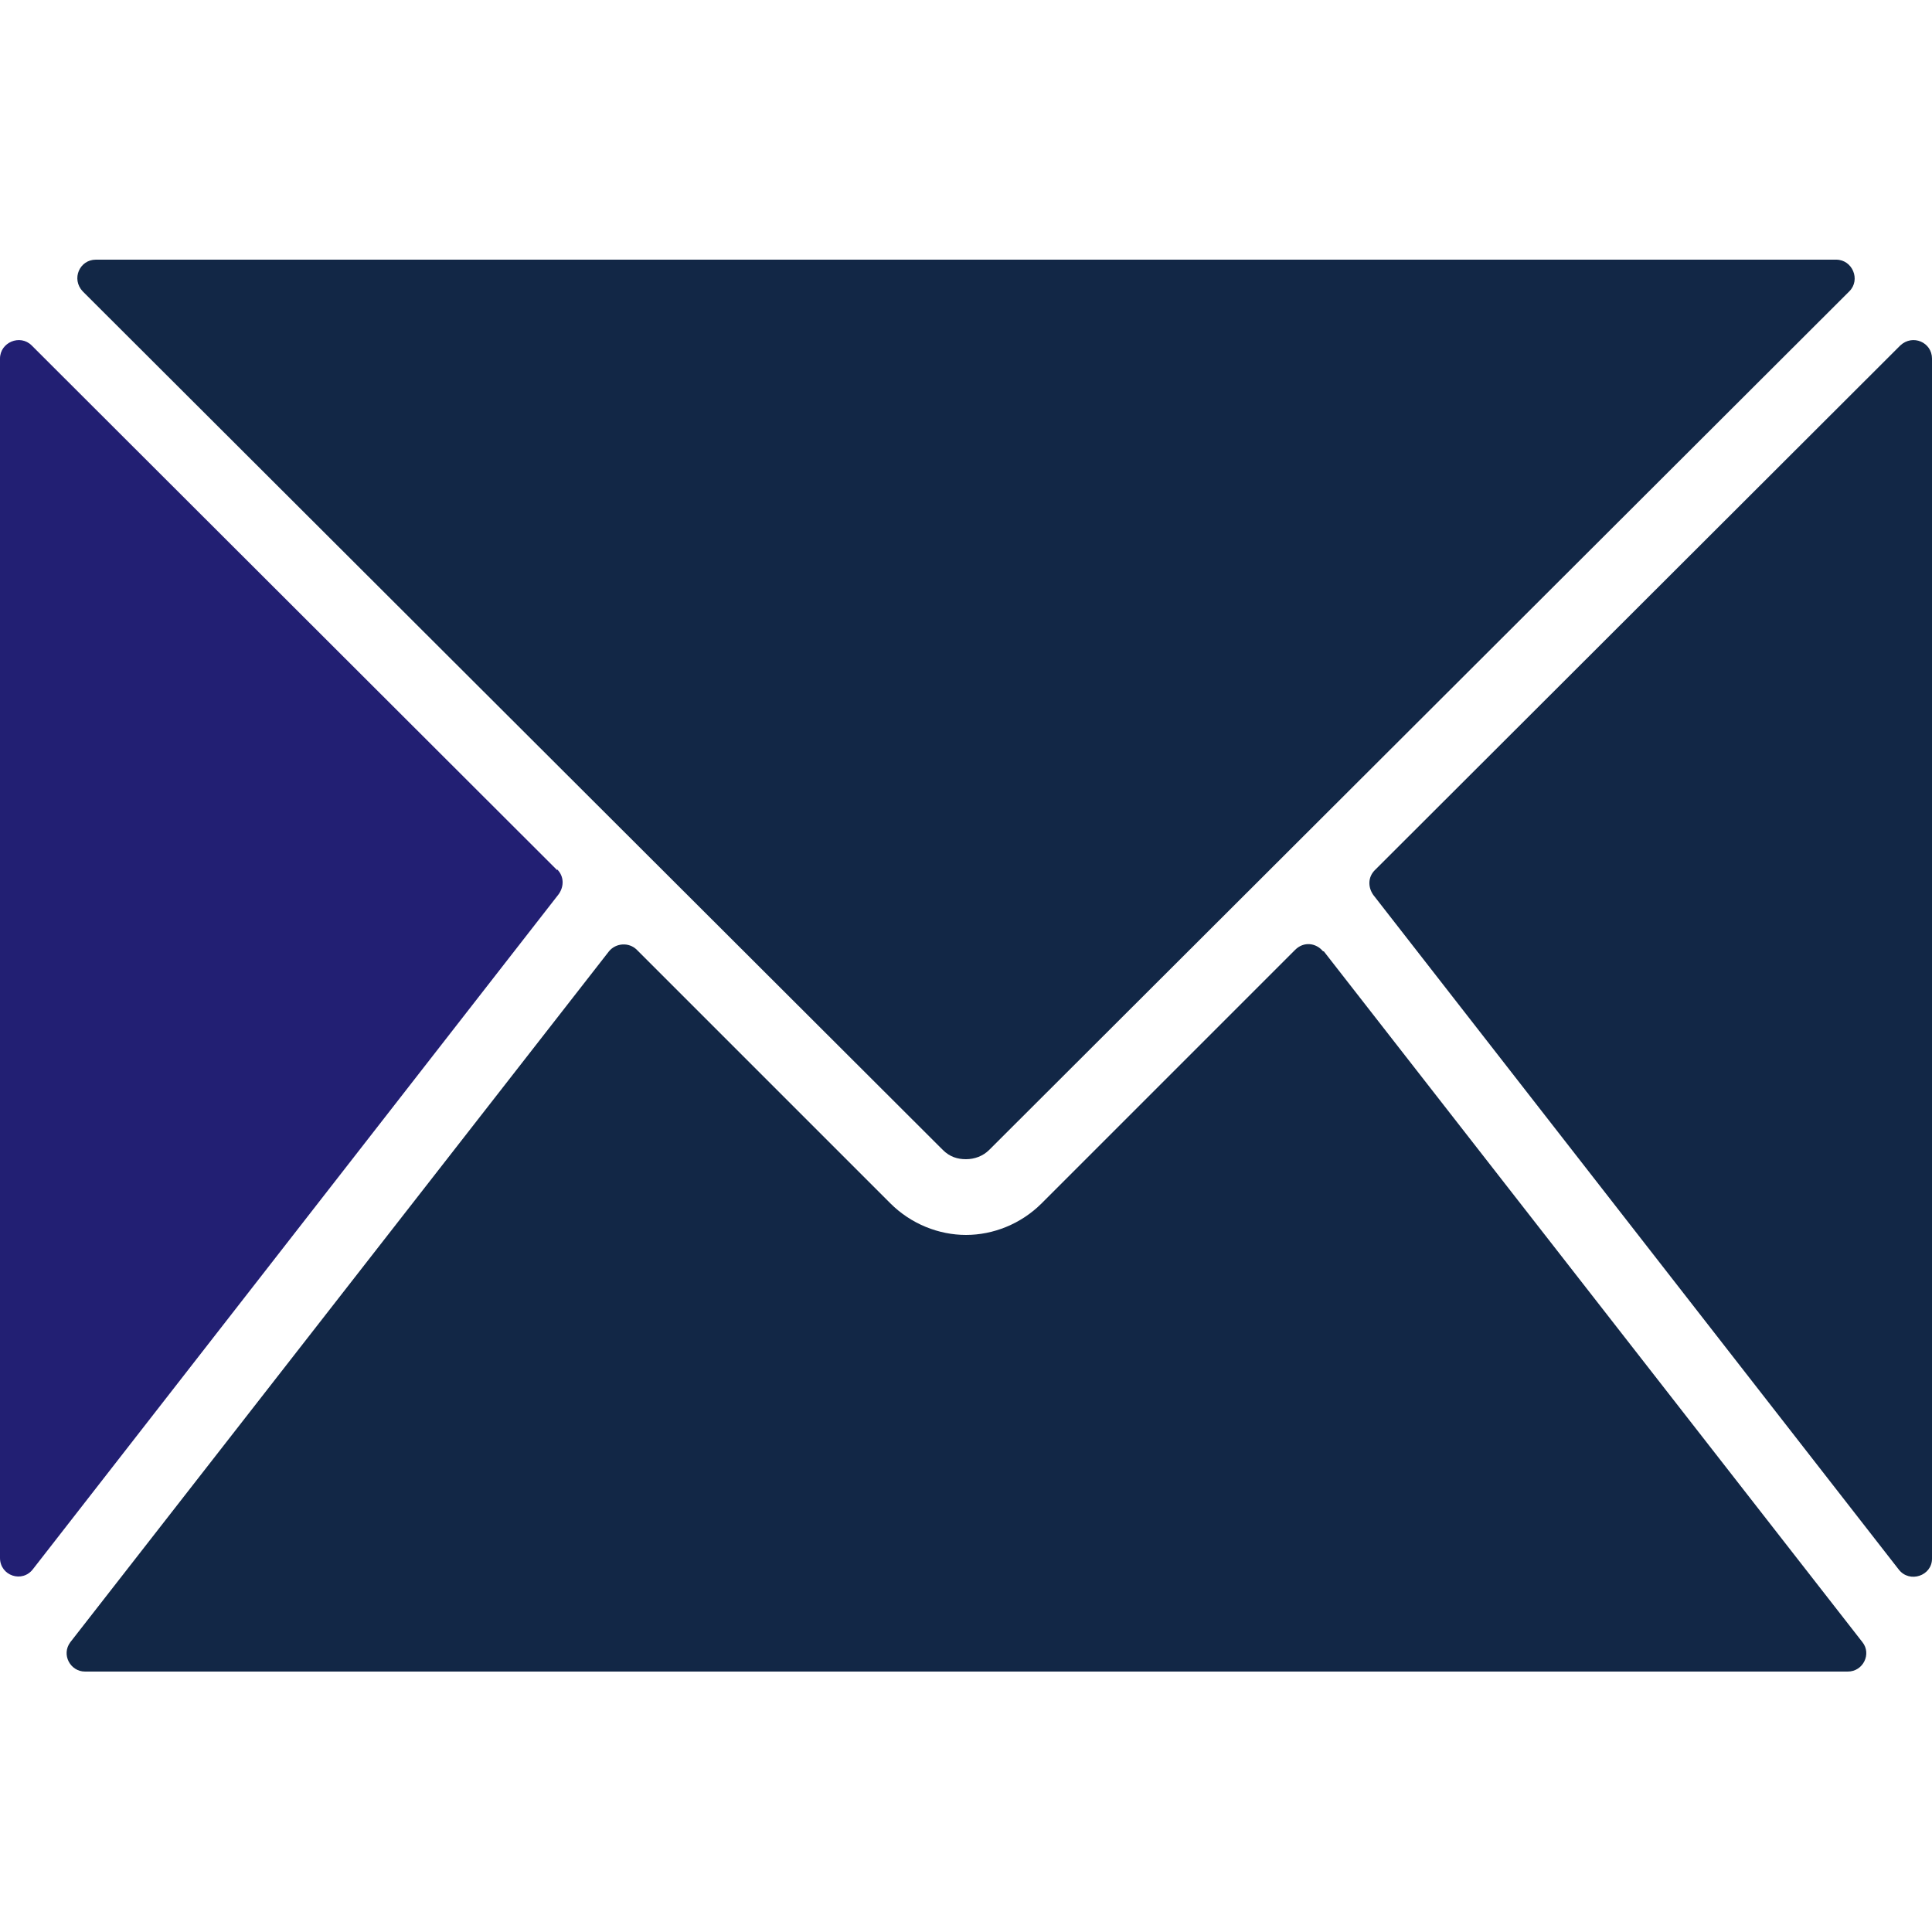
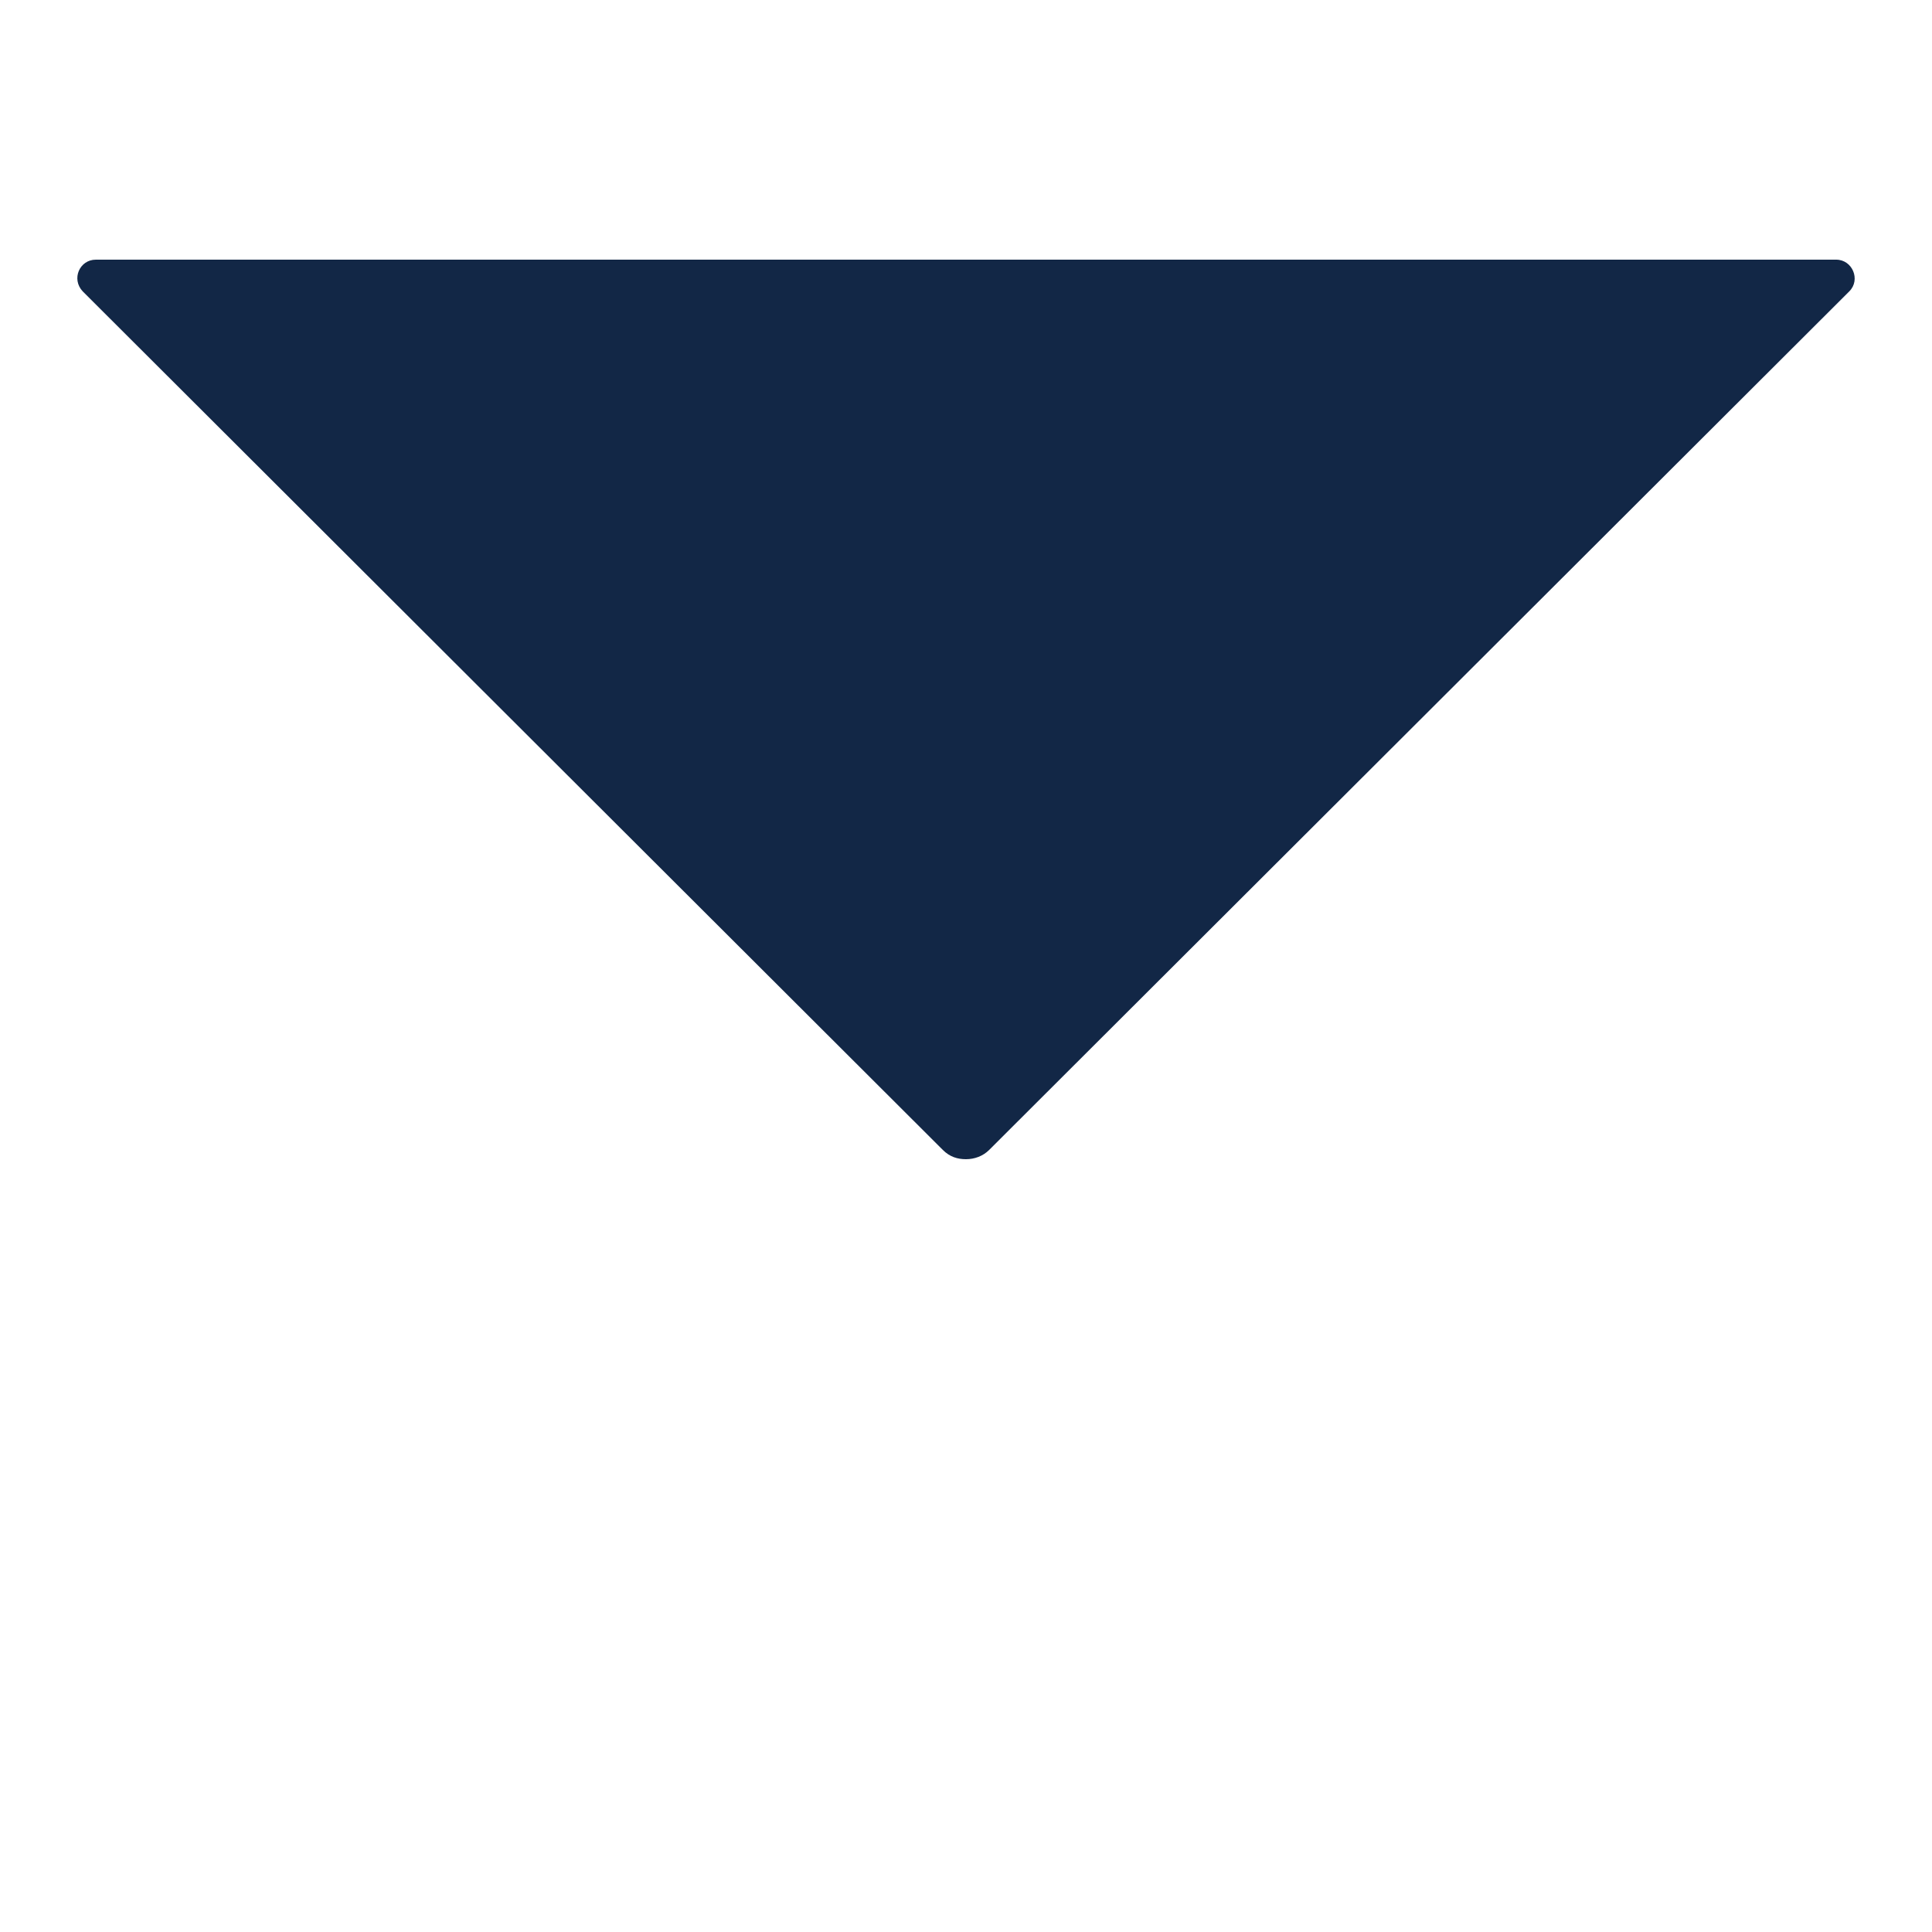
<svg xmlns="http://www.w3.org/2000/svg" id="Layer_1" width="25" height="25" viewBox="0 0 25 25">
  <defs>
    <style>
      .cls-1 {
        fill: #122746;
      }

      .cls-2 {
        fill: #221f73;
      }
    </style>
  </defs>
  <path class="cls-1" d="M12.2,14.88c.09.09.19.12.3.12s.22-.04.3-.12L23.93,3.77c.15-.15.04-.41-.17-.41H1.24c-.21,0-.32.25-.17.41l11.13,11.11h0Z" />
-   <path class="cls-1" d="M17.77,11.58l6.8,8.73c.14.18.43.08.43-.14V4.64c0-.21-.25-.32-.41-.17l-6.8,6.79c-.09.09-.09.22-.02.32h0Z" />
-   <path class="cls-1" d="M17.12,12.31c-.09-.11-.25-.13-.36-.02l-3.28,3.28c-.27.27-.63.41-.98.41s-.71-.14-.98-.41l-3.28-3.28c-.1-.1-.27-.09-.36.02L.91,21.25c-.12.16,0,.38.19.38h22.81c.2,0,.31-.23.19-.38l-6.97-8.94h-.01Z" />
-   <path class="cls-2" d="M7.21,11.26L.41,4.47c-.15-.15-.41-.04-.41.17v15.52c0,.23.29.33.43.14l6.8-8.73c.07-.1.07-.23-.02-.32h0Z" />
</svg>